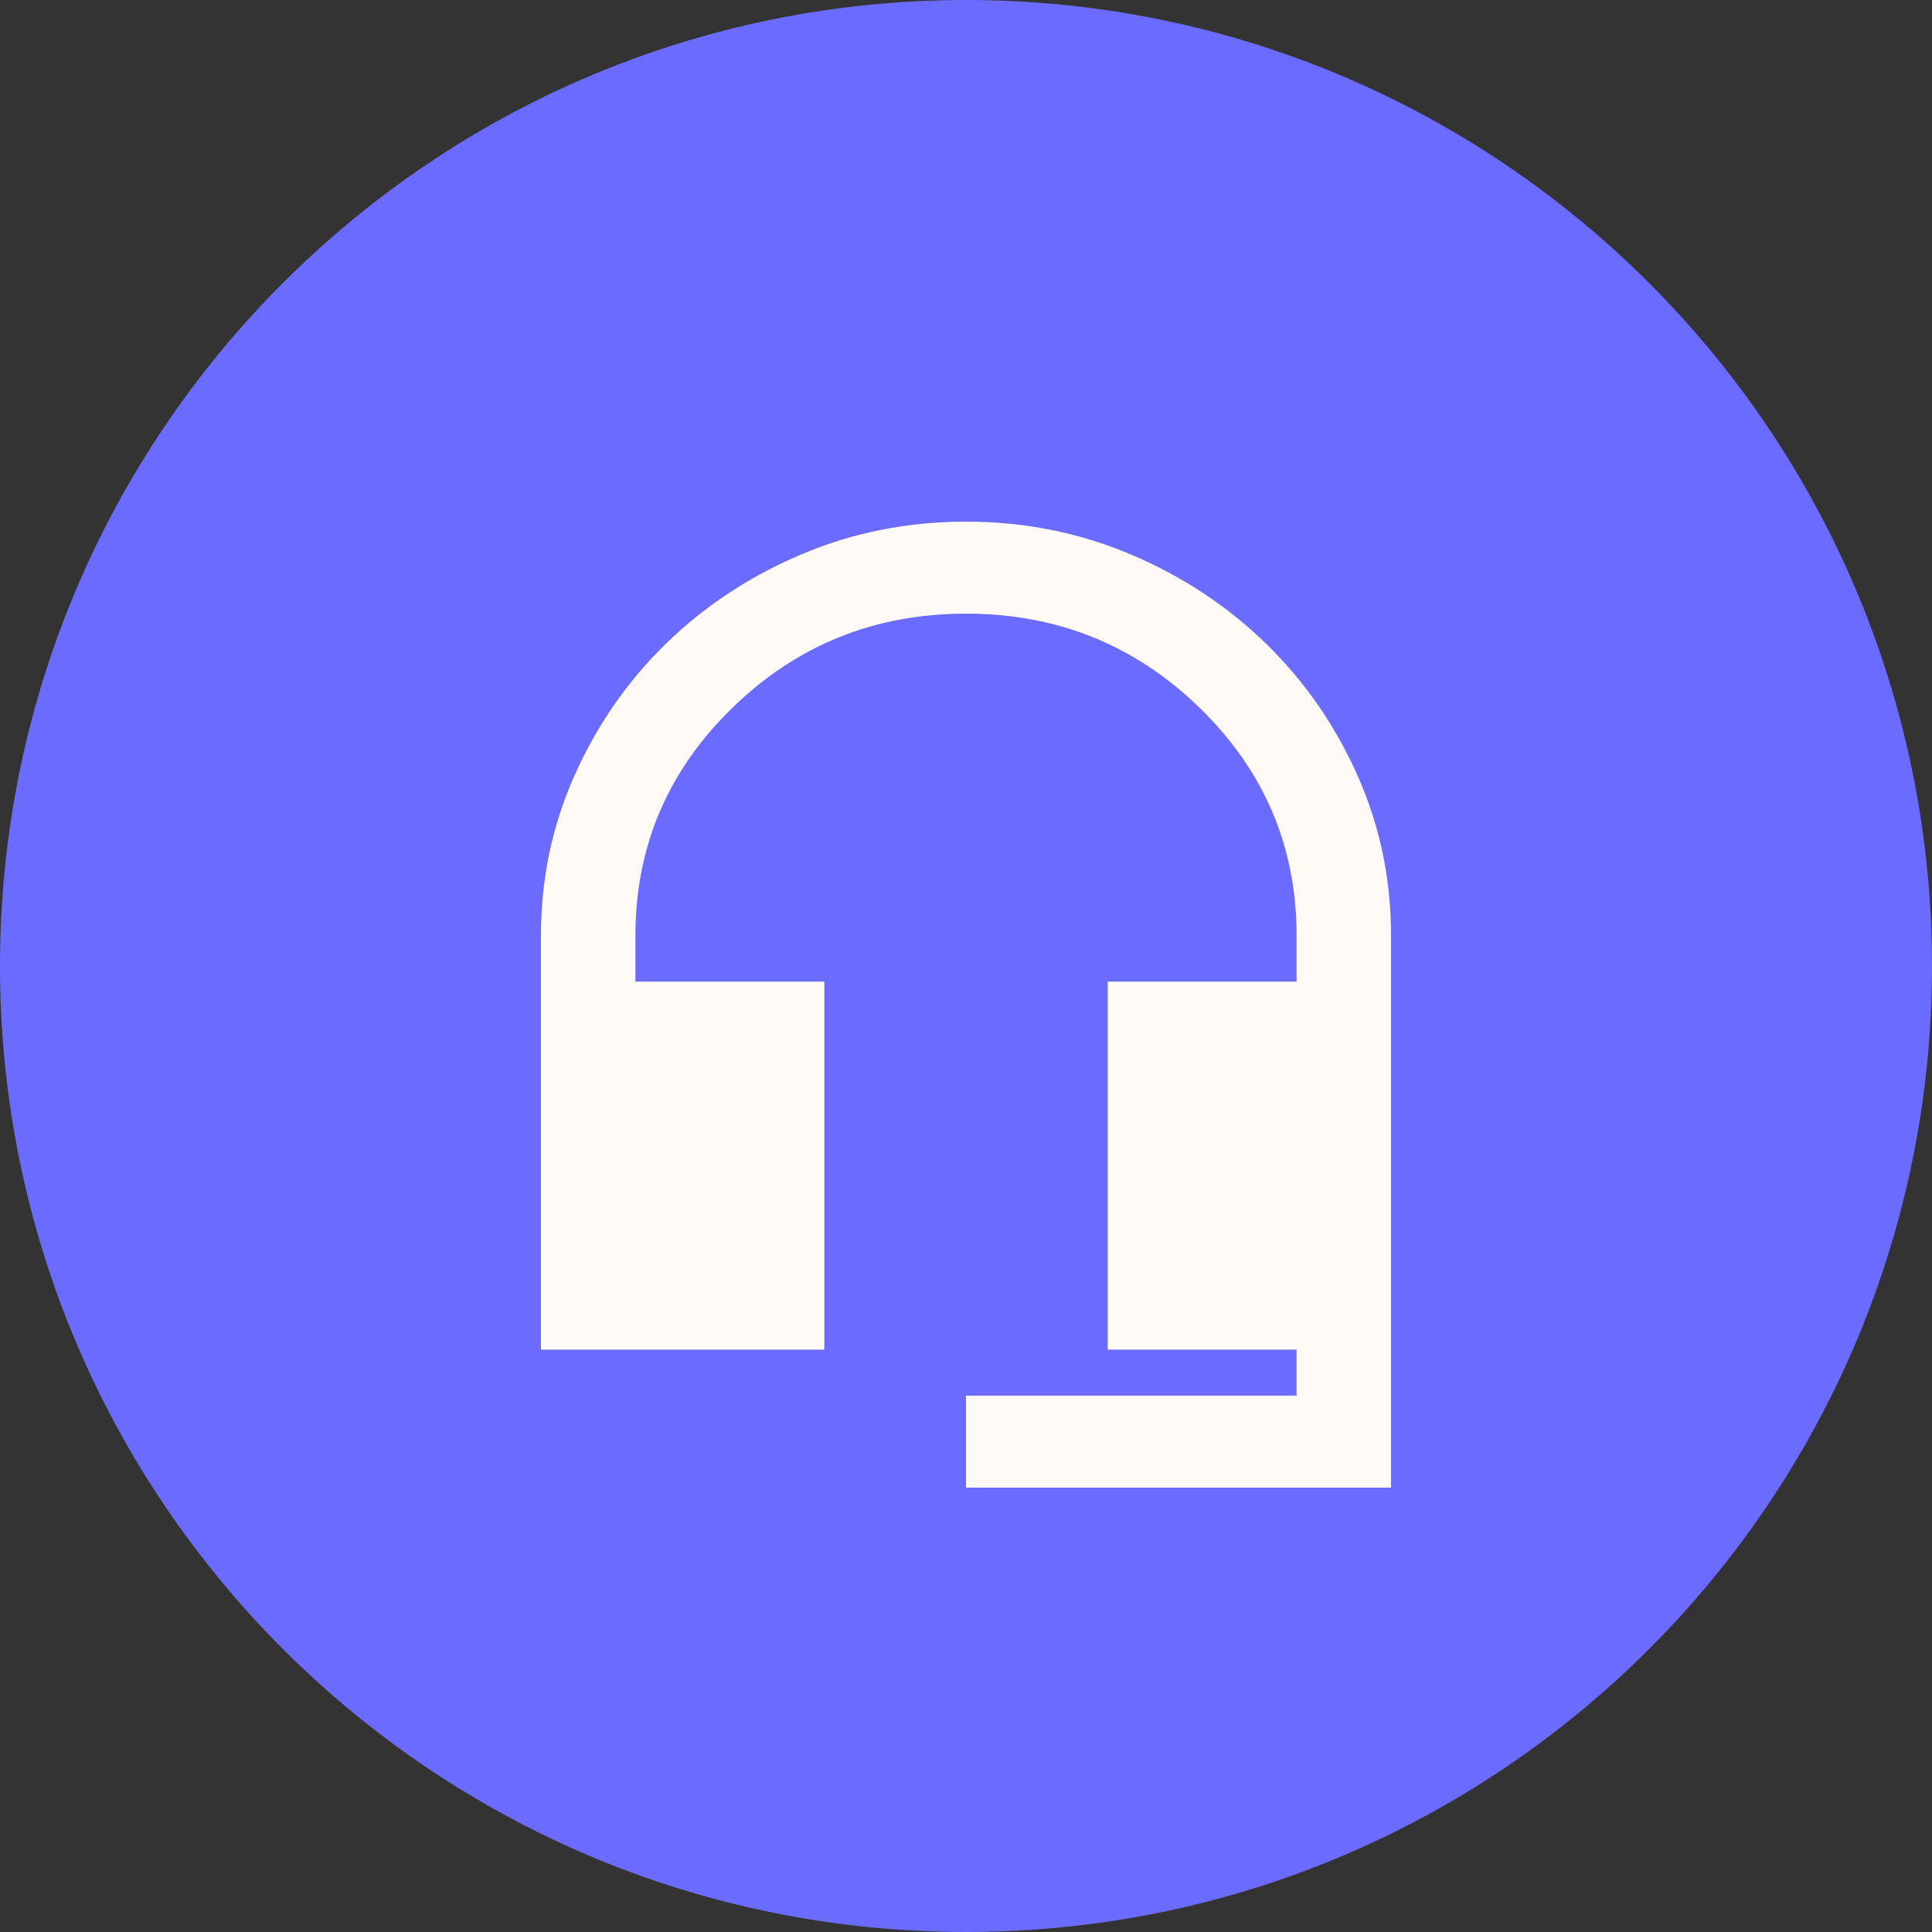
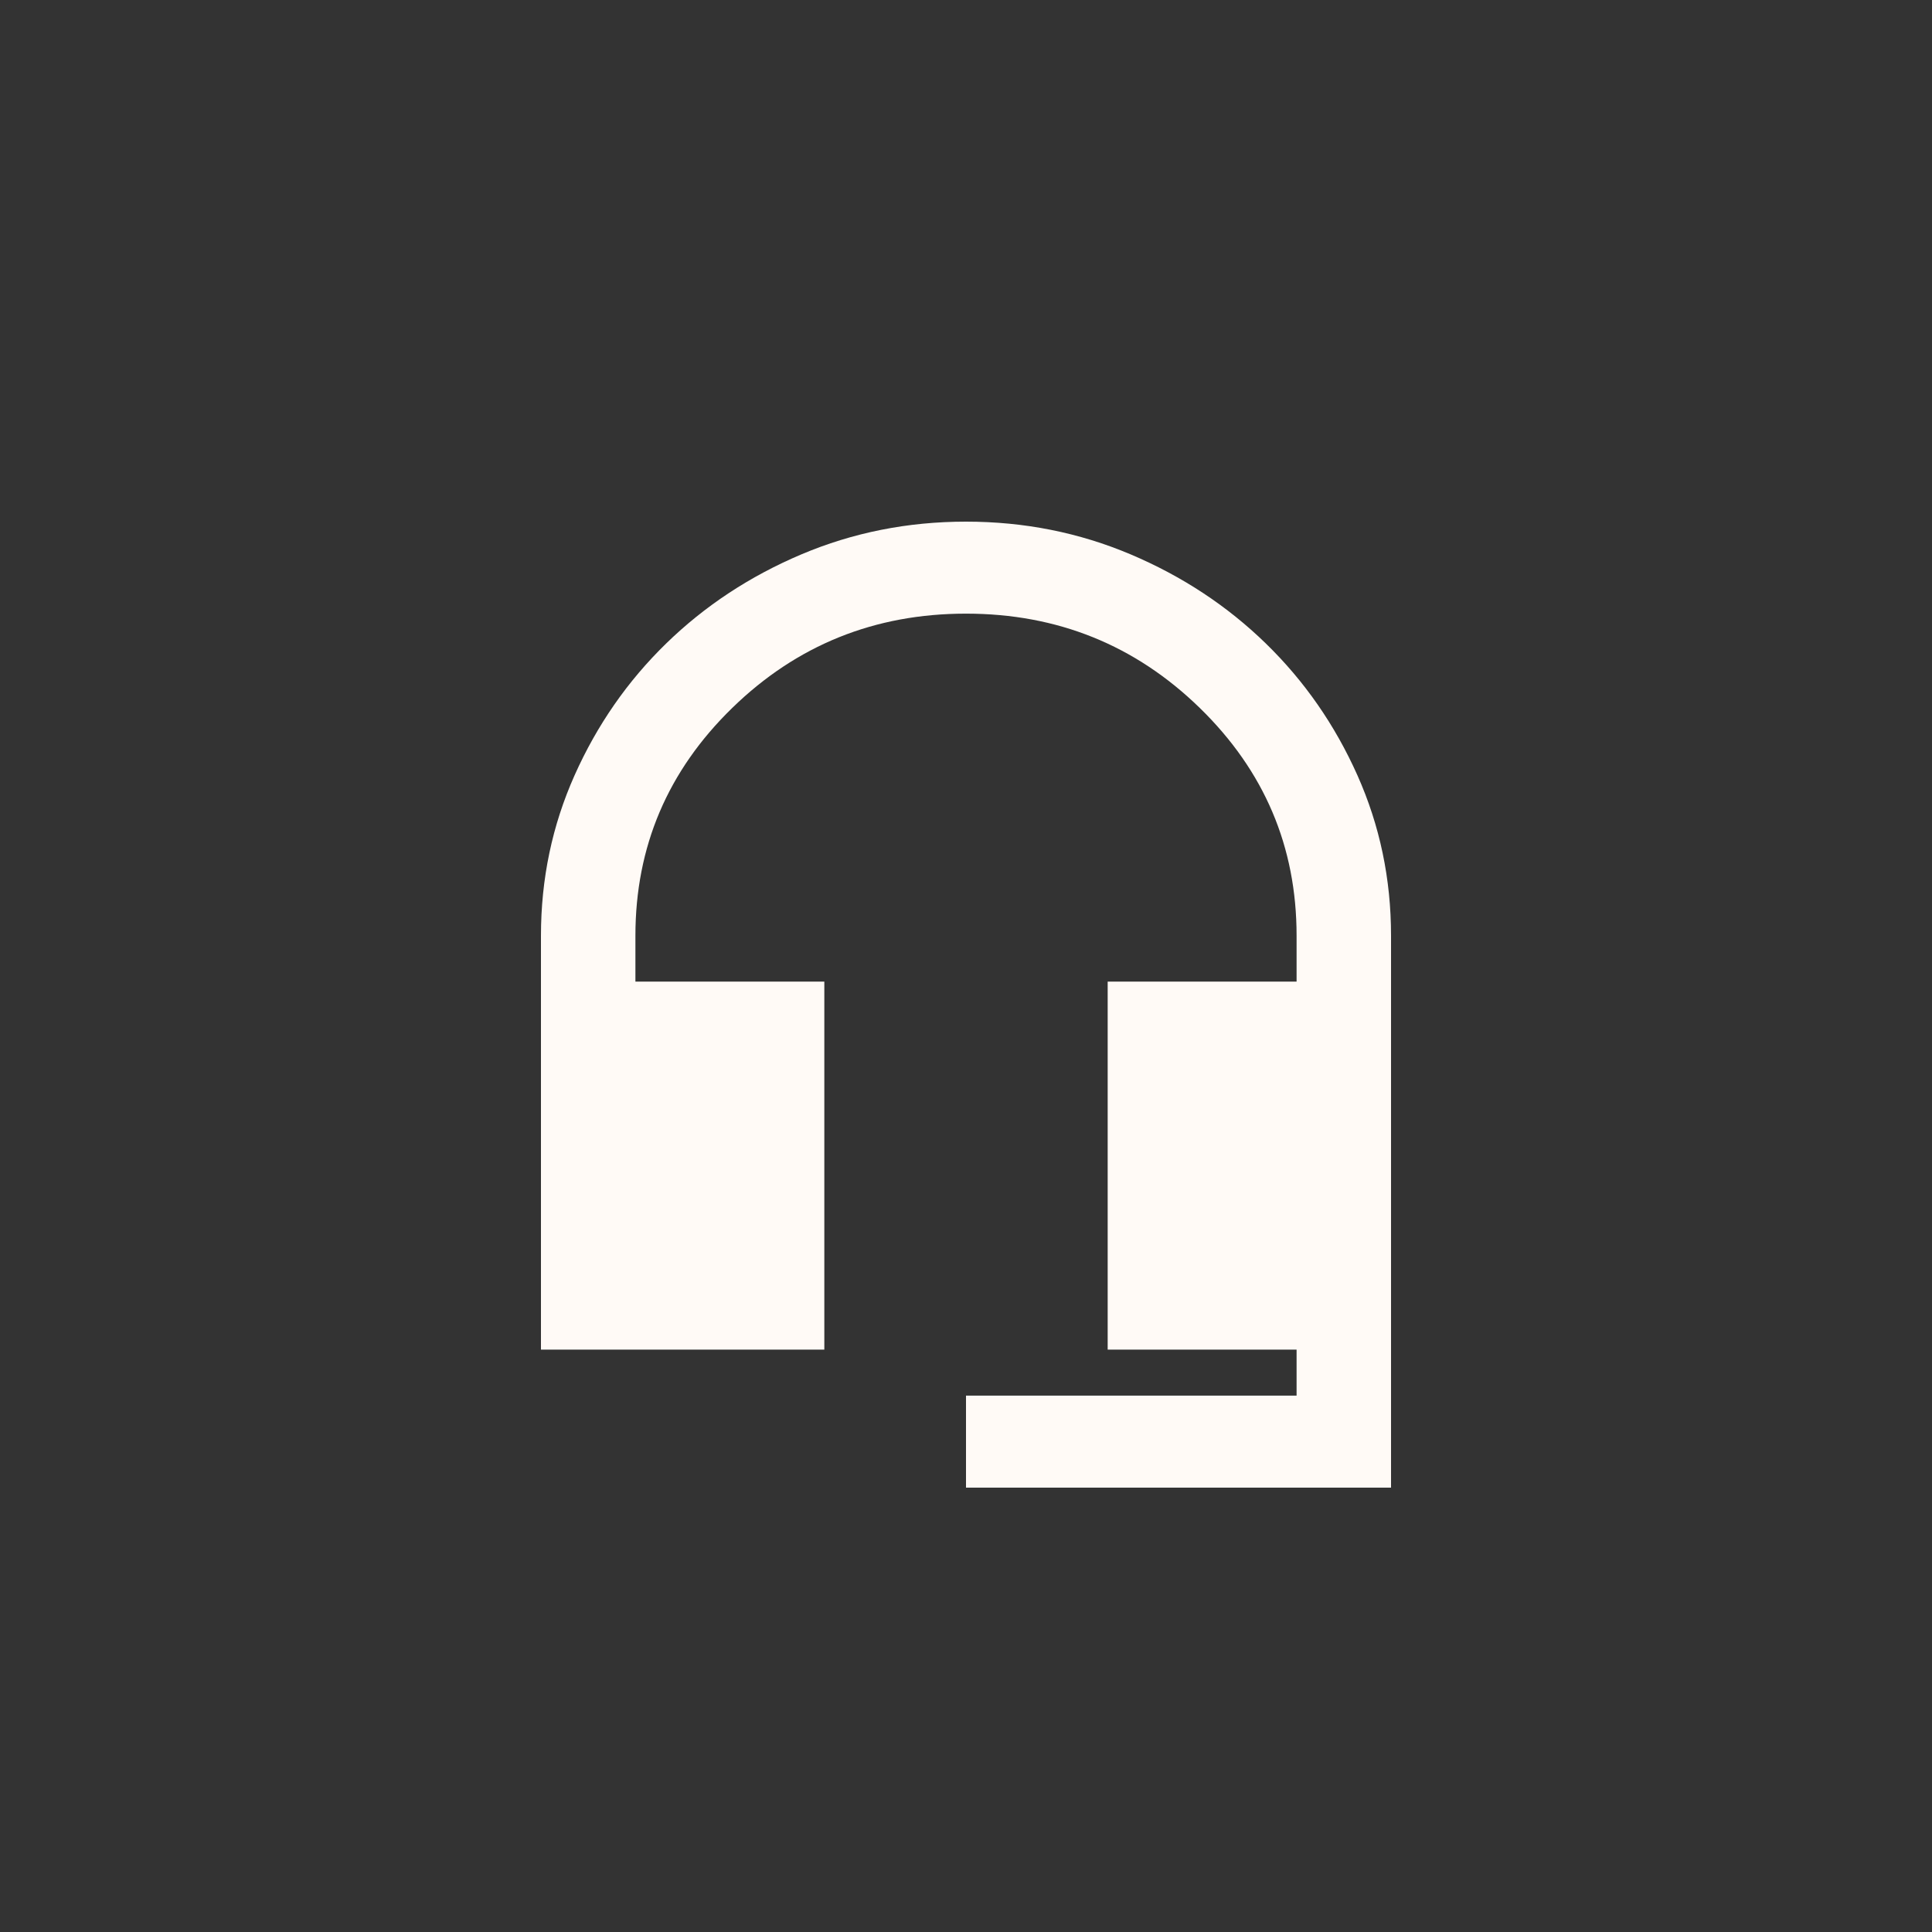
<svg xmlns="http://www.w3.org/2000/svg" width="100" height="100" viewBox="0 0 100 100" fill="none">
  <rect x="0" y="0" width="100" height="100" fill="#333333" stroke="none" />
  <g clip-path="url(#clip0_236_74)">
-     <path d="M100 50C100 22.386 77.614 0 50 0C22.386 0 0 22.386 0 50C0 77.614 22.386 100 50 100C77.614 100 100 77.614 100 50Z" fill="#6B6BFF" />
    <path d="M50 77V72.238H67.111V69.857H57.333V50.809H67.111V48.429C67.111 43.825 65.441 39.897 62.1 36.643C58.759 33.389 54.726 31.762 50 31.762C45.274 31.762 41.241 33.389 37.9 36.643C34.559 39.897 32.889 43.825 32.889 48.429V50.809H42.667V69.857H28V48.429C28 45.492 28.581 42.724 29.742 40.125C30.903 37.526 32.481 35.254 34.478 33.309C36.474 31.365 38.806 29.827 41.475 28.696C44.144 27.566 46.985 27 50 27C53.015 27 55.856 27.566 58.525 28.696C61.194 29.827 63.526 31.365 65.522 33.309C67.519 35.254 69.097 37.526 70.258 40.125C71.419 42.724 72 45.492 72 48.429V77H50Z" fill="#FFFAF6" />
  </g>
  <defs>
    <clipPath id="clip0_236_74">
      <rect width="100" height="100" fill="white" />
    </clipPath>
  </defs>
</svg>